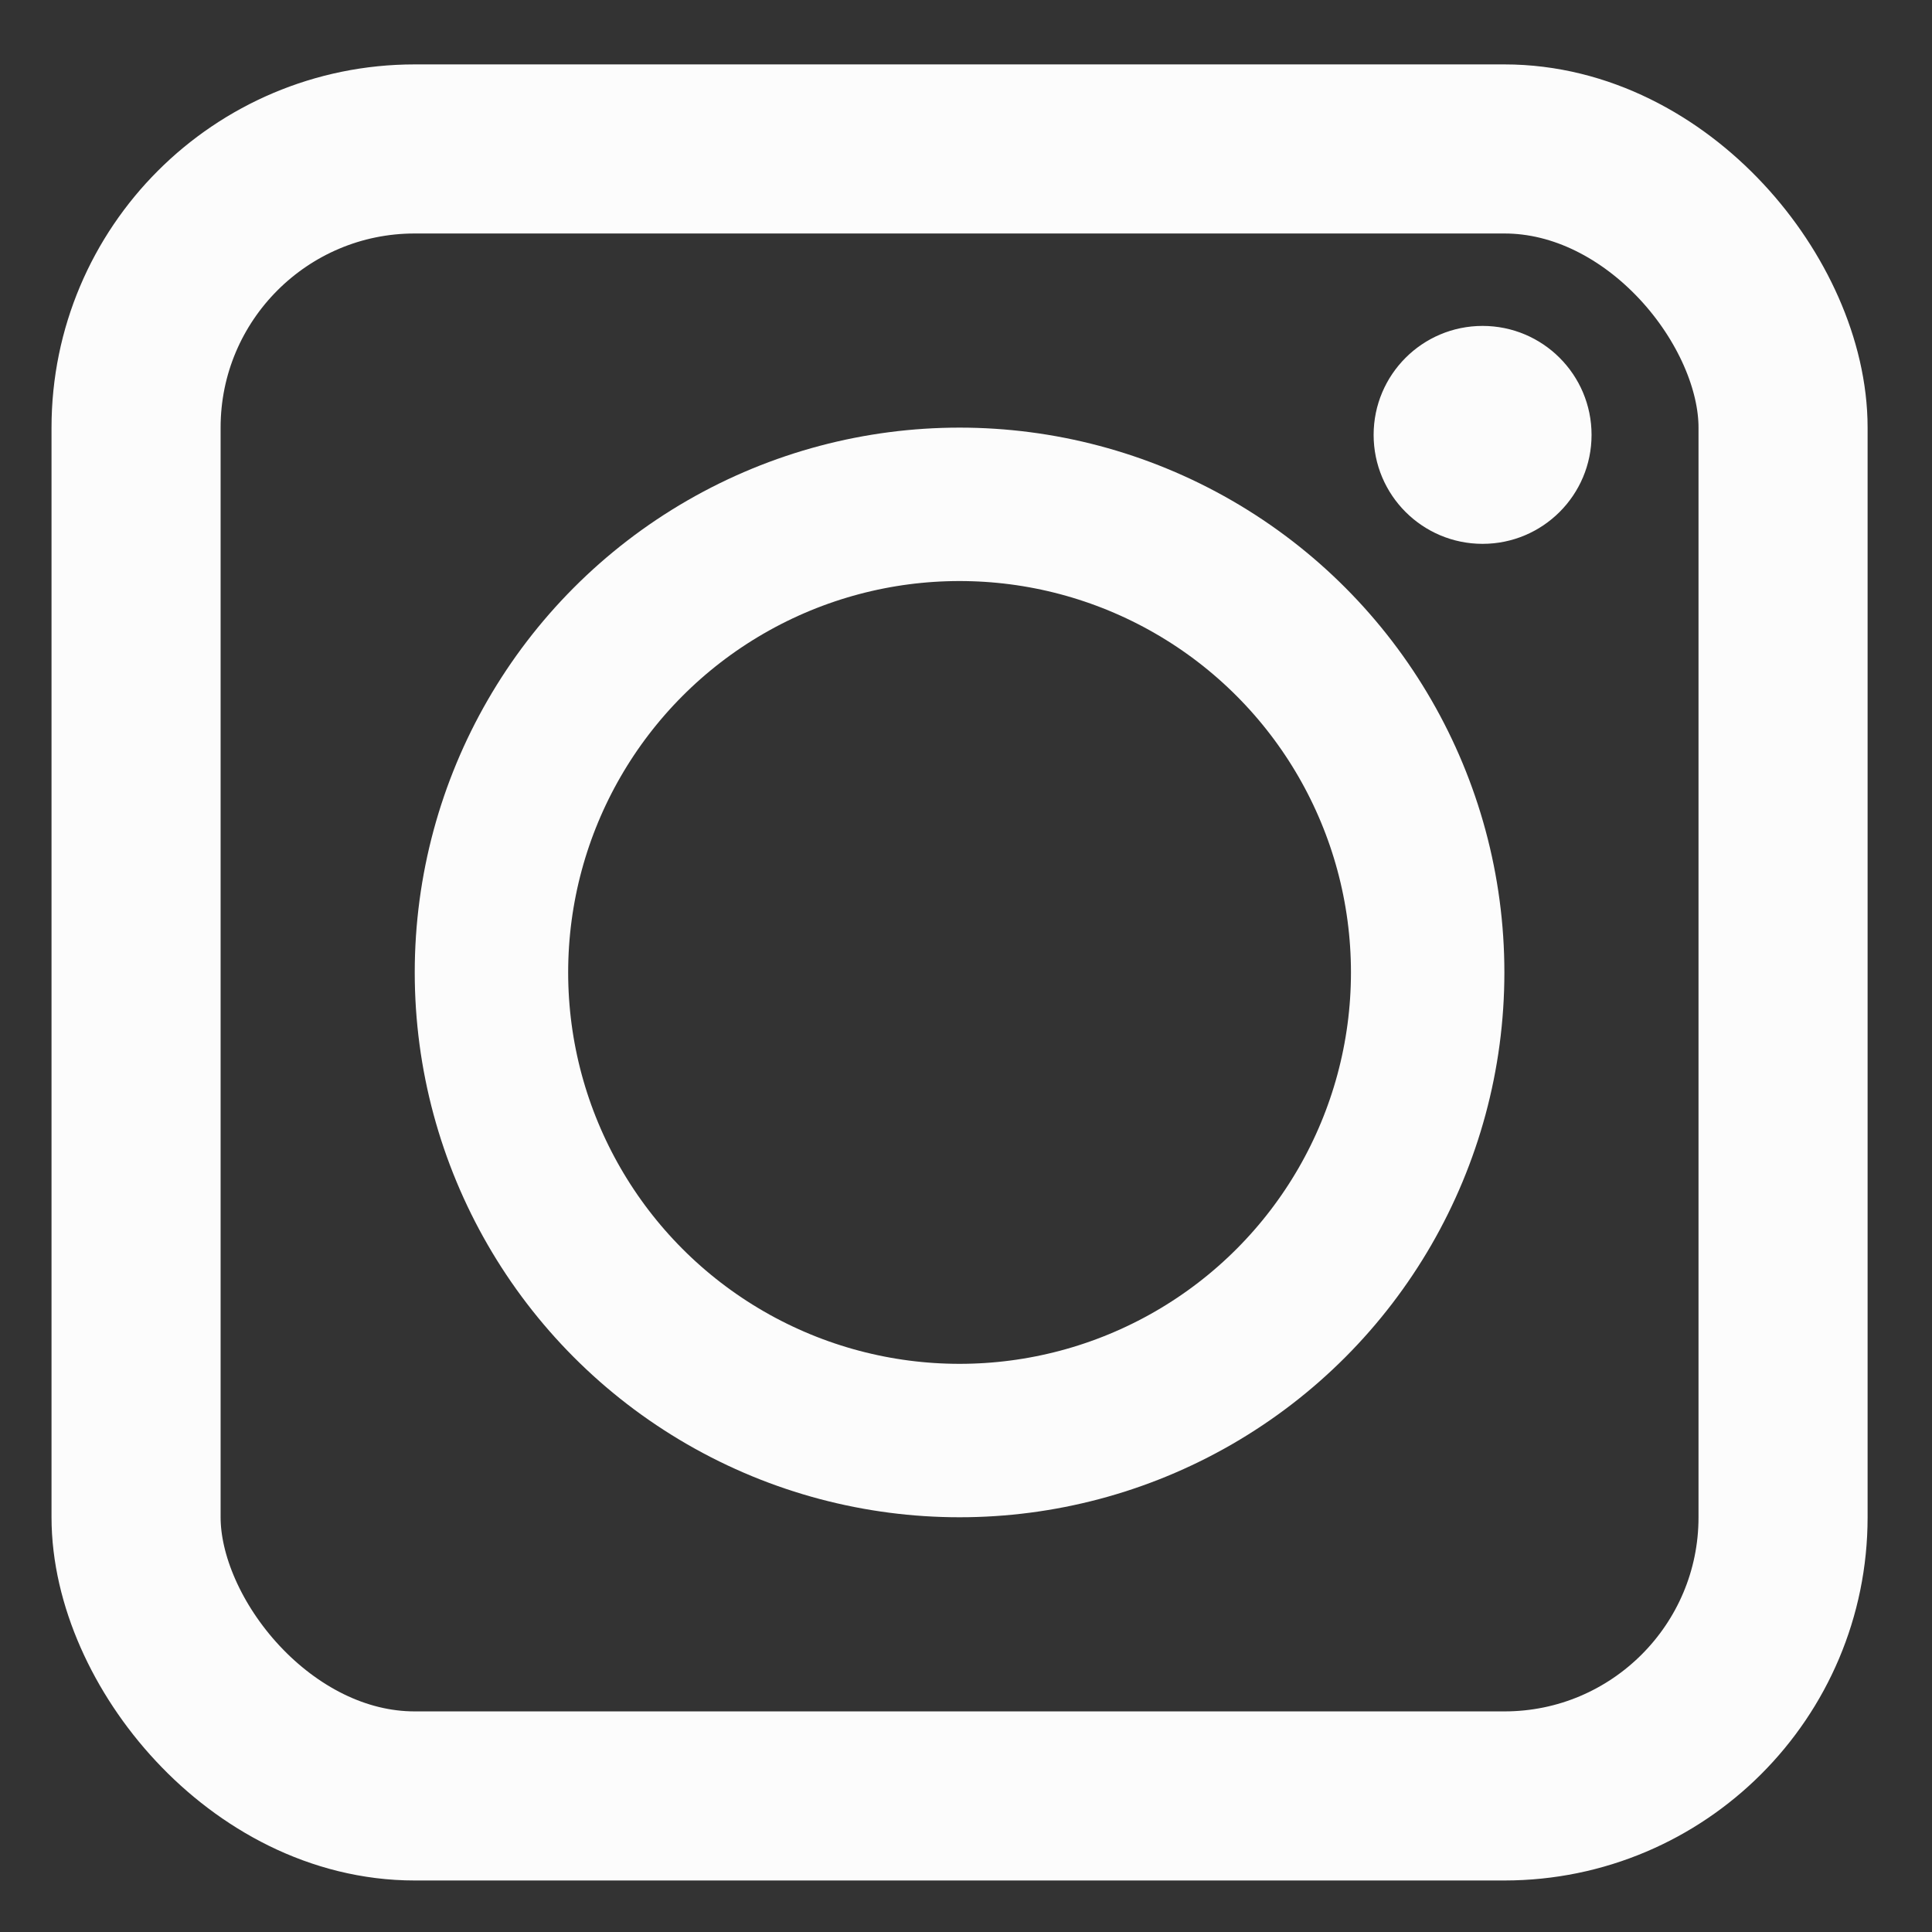
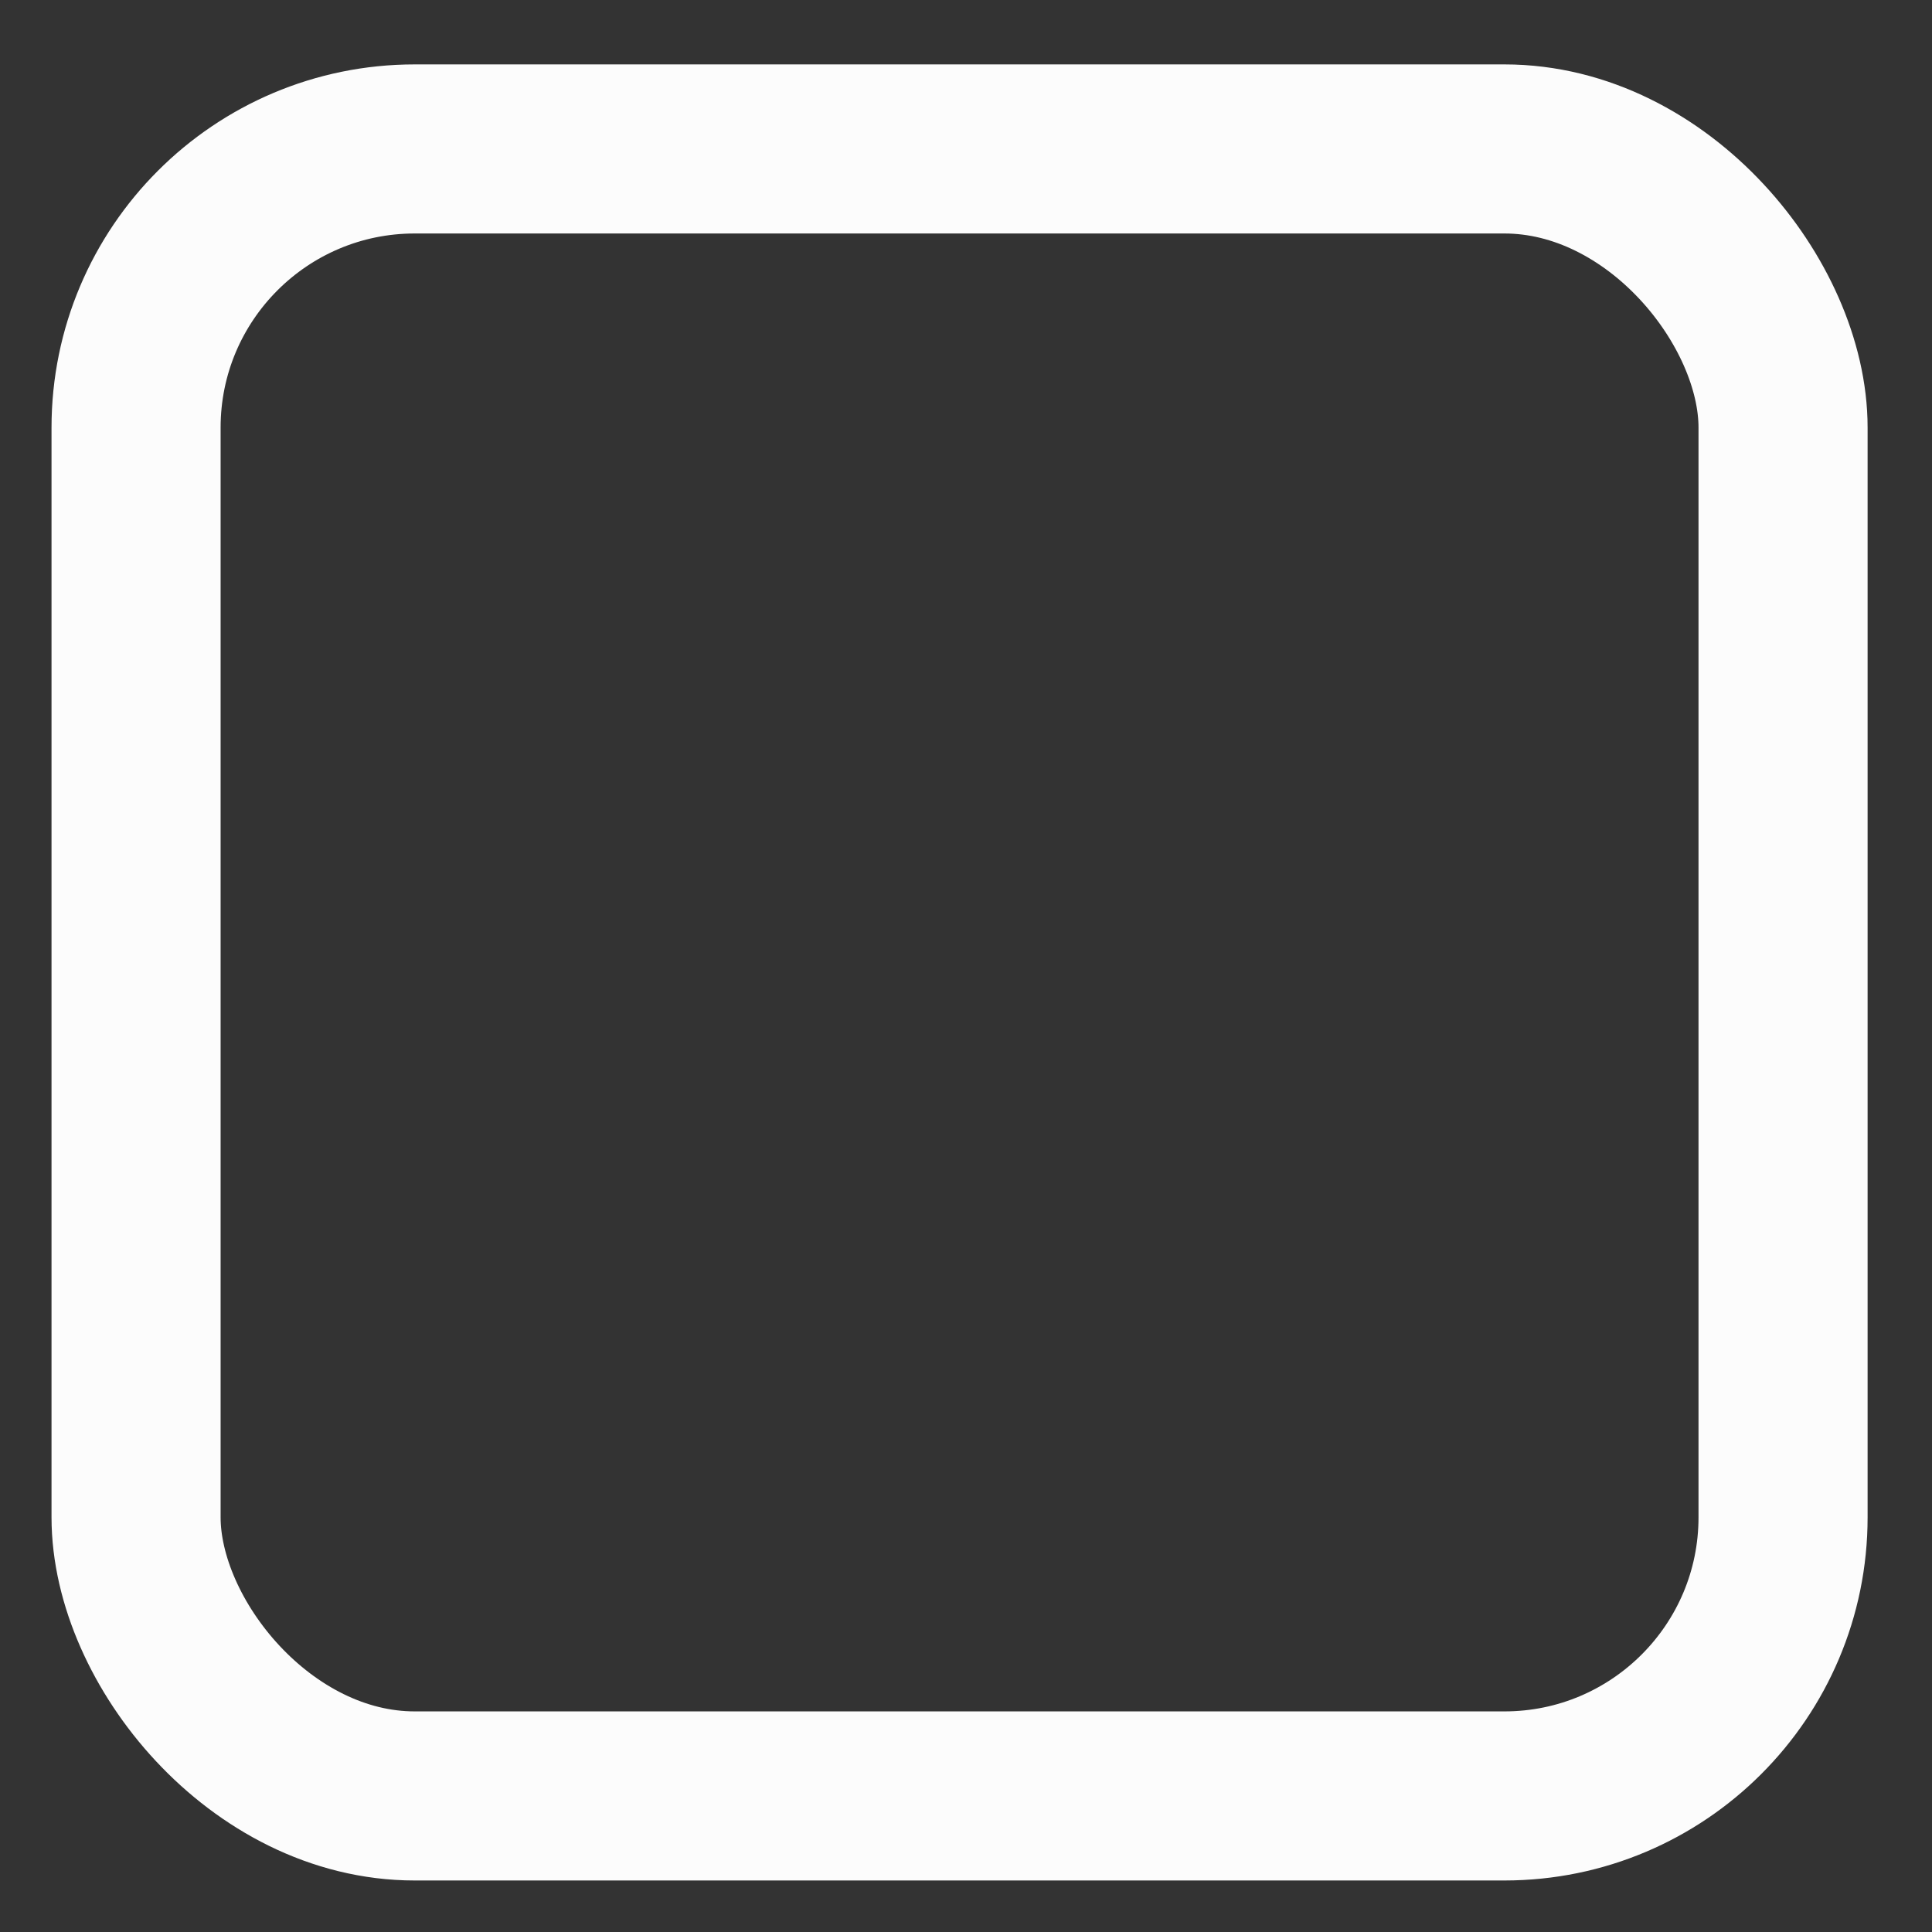
<svg xmlns="http://www.w3.org/2000/svg" width="150" height="150" viewBox="0 0 150 150" fill="none">
  <rect x="0" y="0" width="150" height="150" fill="#333333" stroke="none" />
  <rect x="10.564" y="11.564" width="127.872" height="127.872" rx="21.636" stroke="#FCFCFC" stroke-width="13.128" />
-   <circle cx="74.5" cy="75.5" r="36.344" stroke="#FCFCFC" stroke-width="11.912" />
-   <circle cx="115.108" cy="33.764" r="7.974" fill="#FCFCFC" stroke="#FCFCFC" stroke-width="0.972" />
</svg>